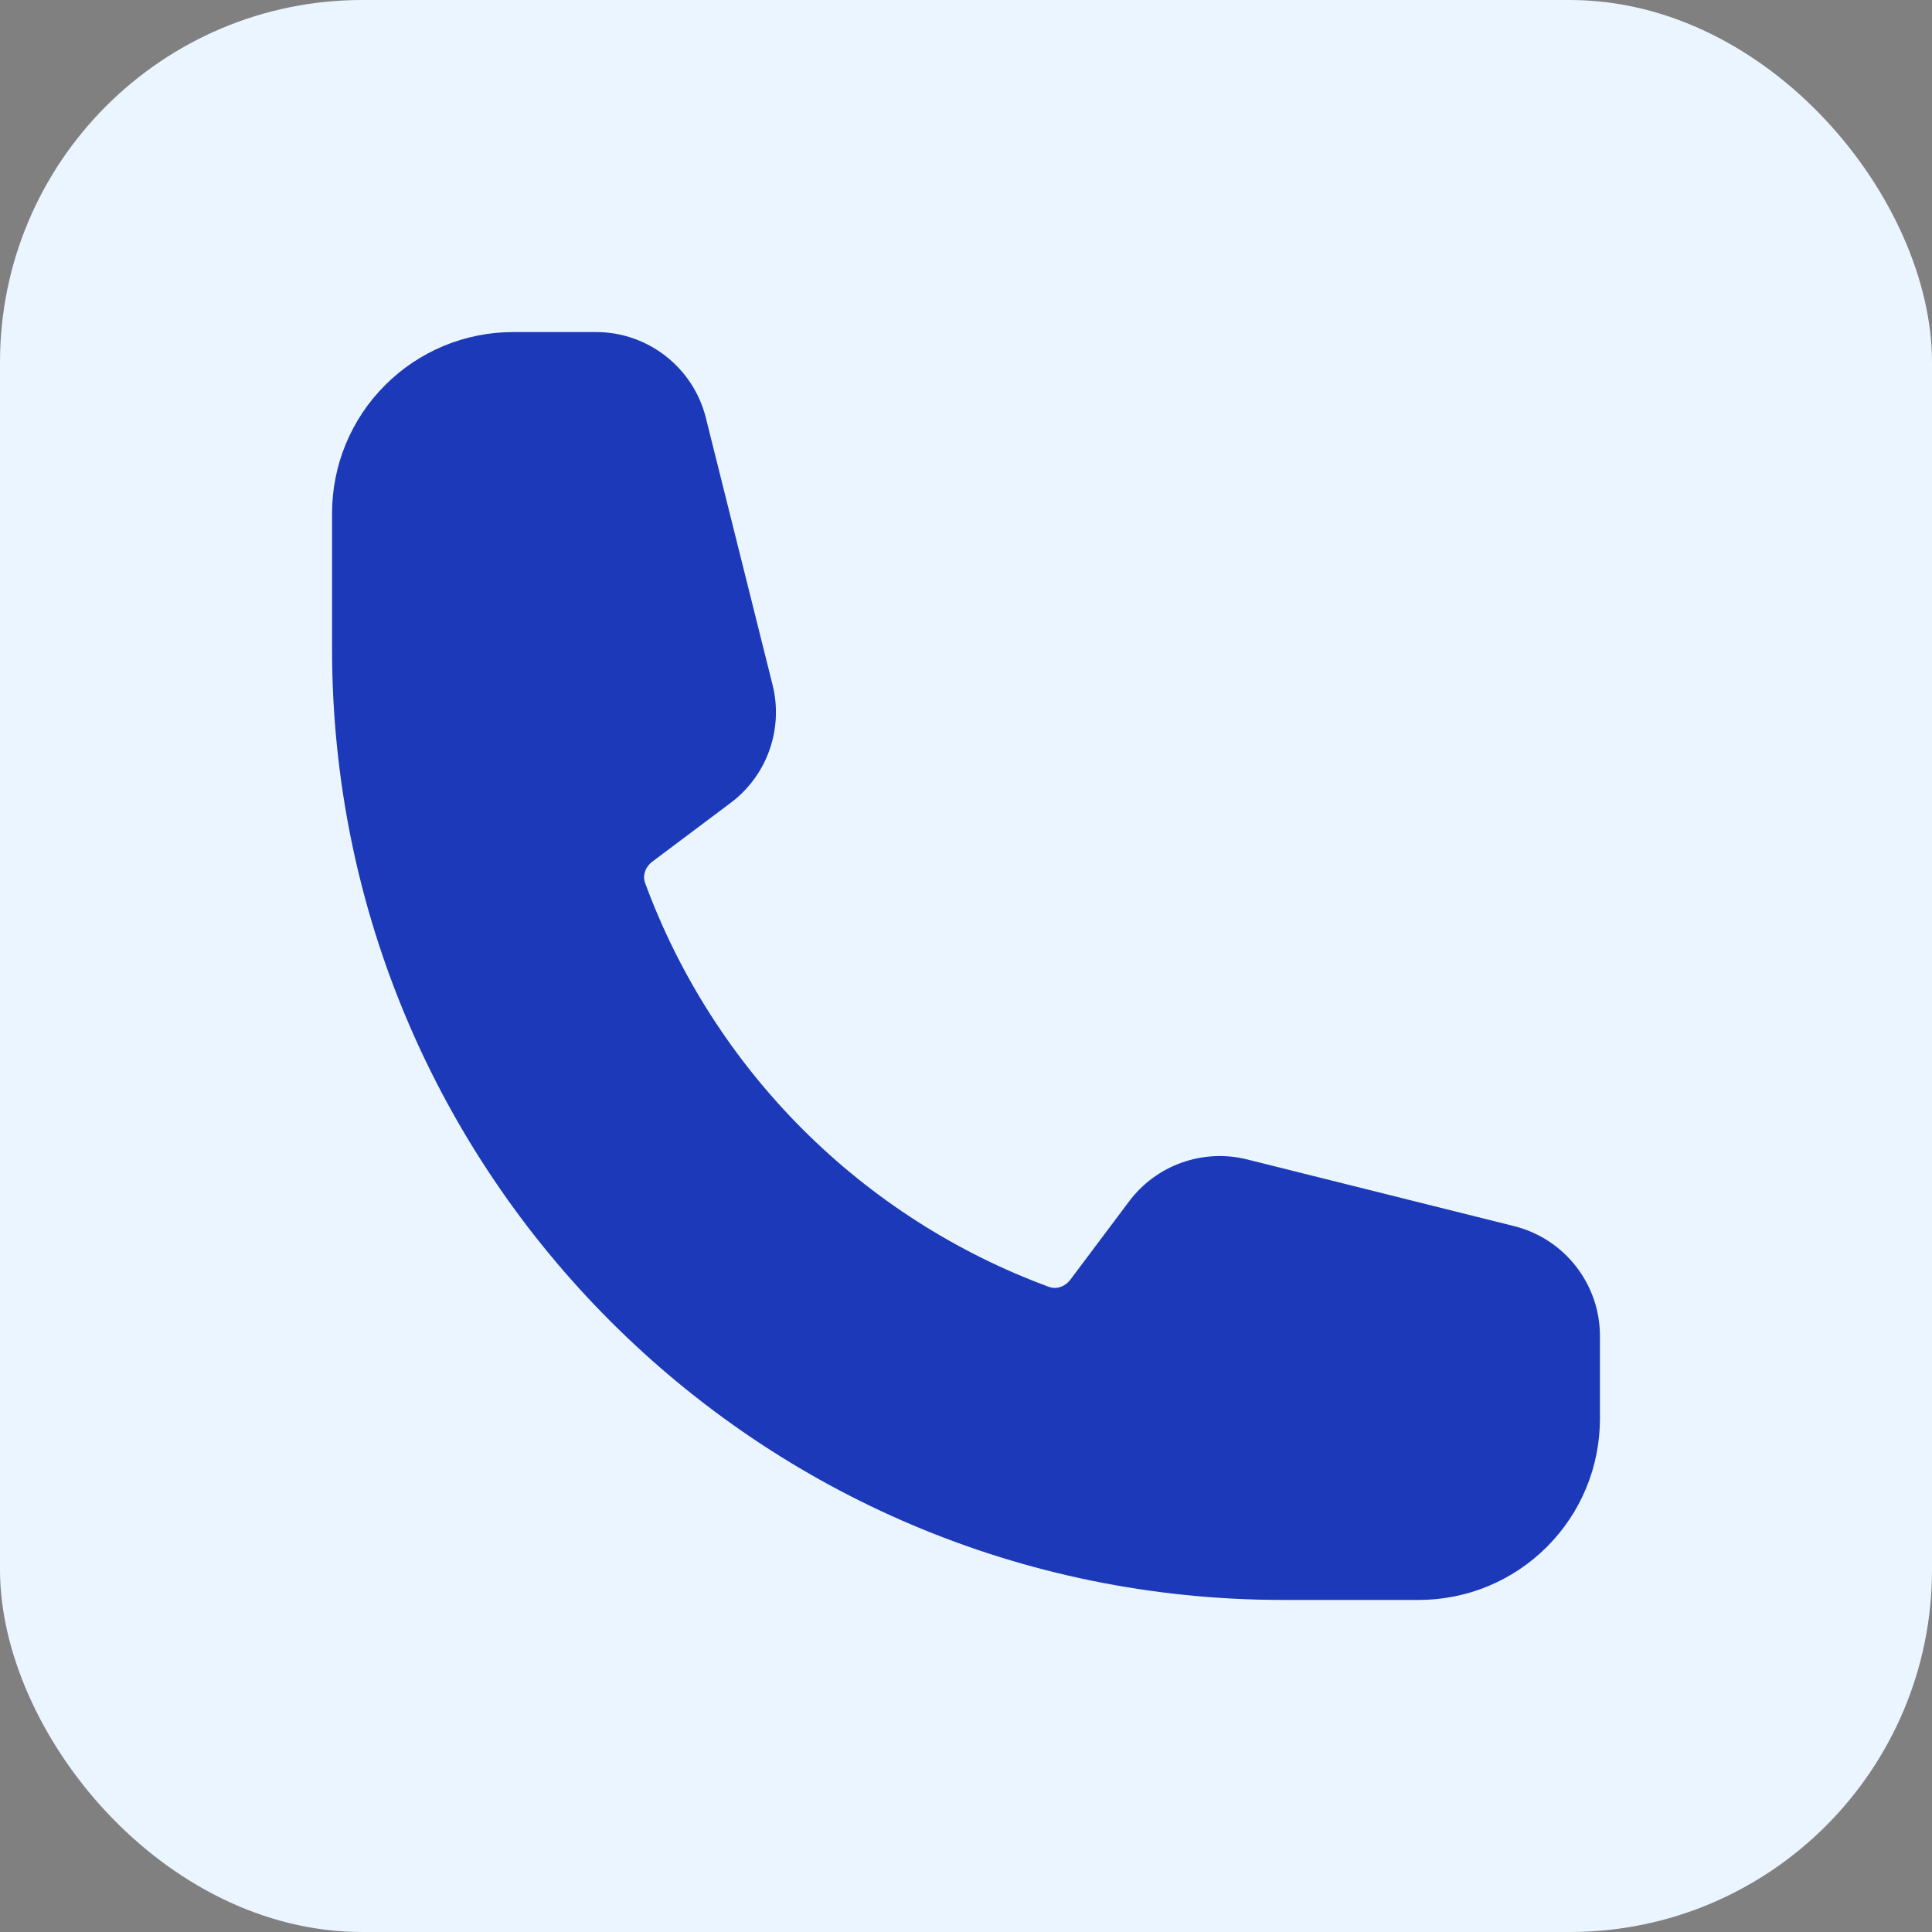
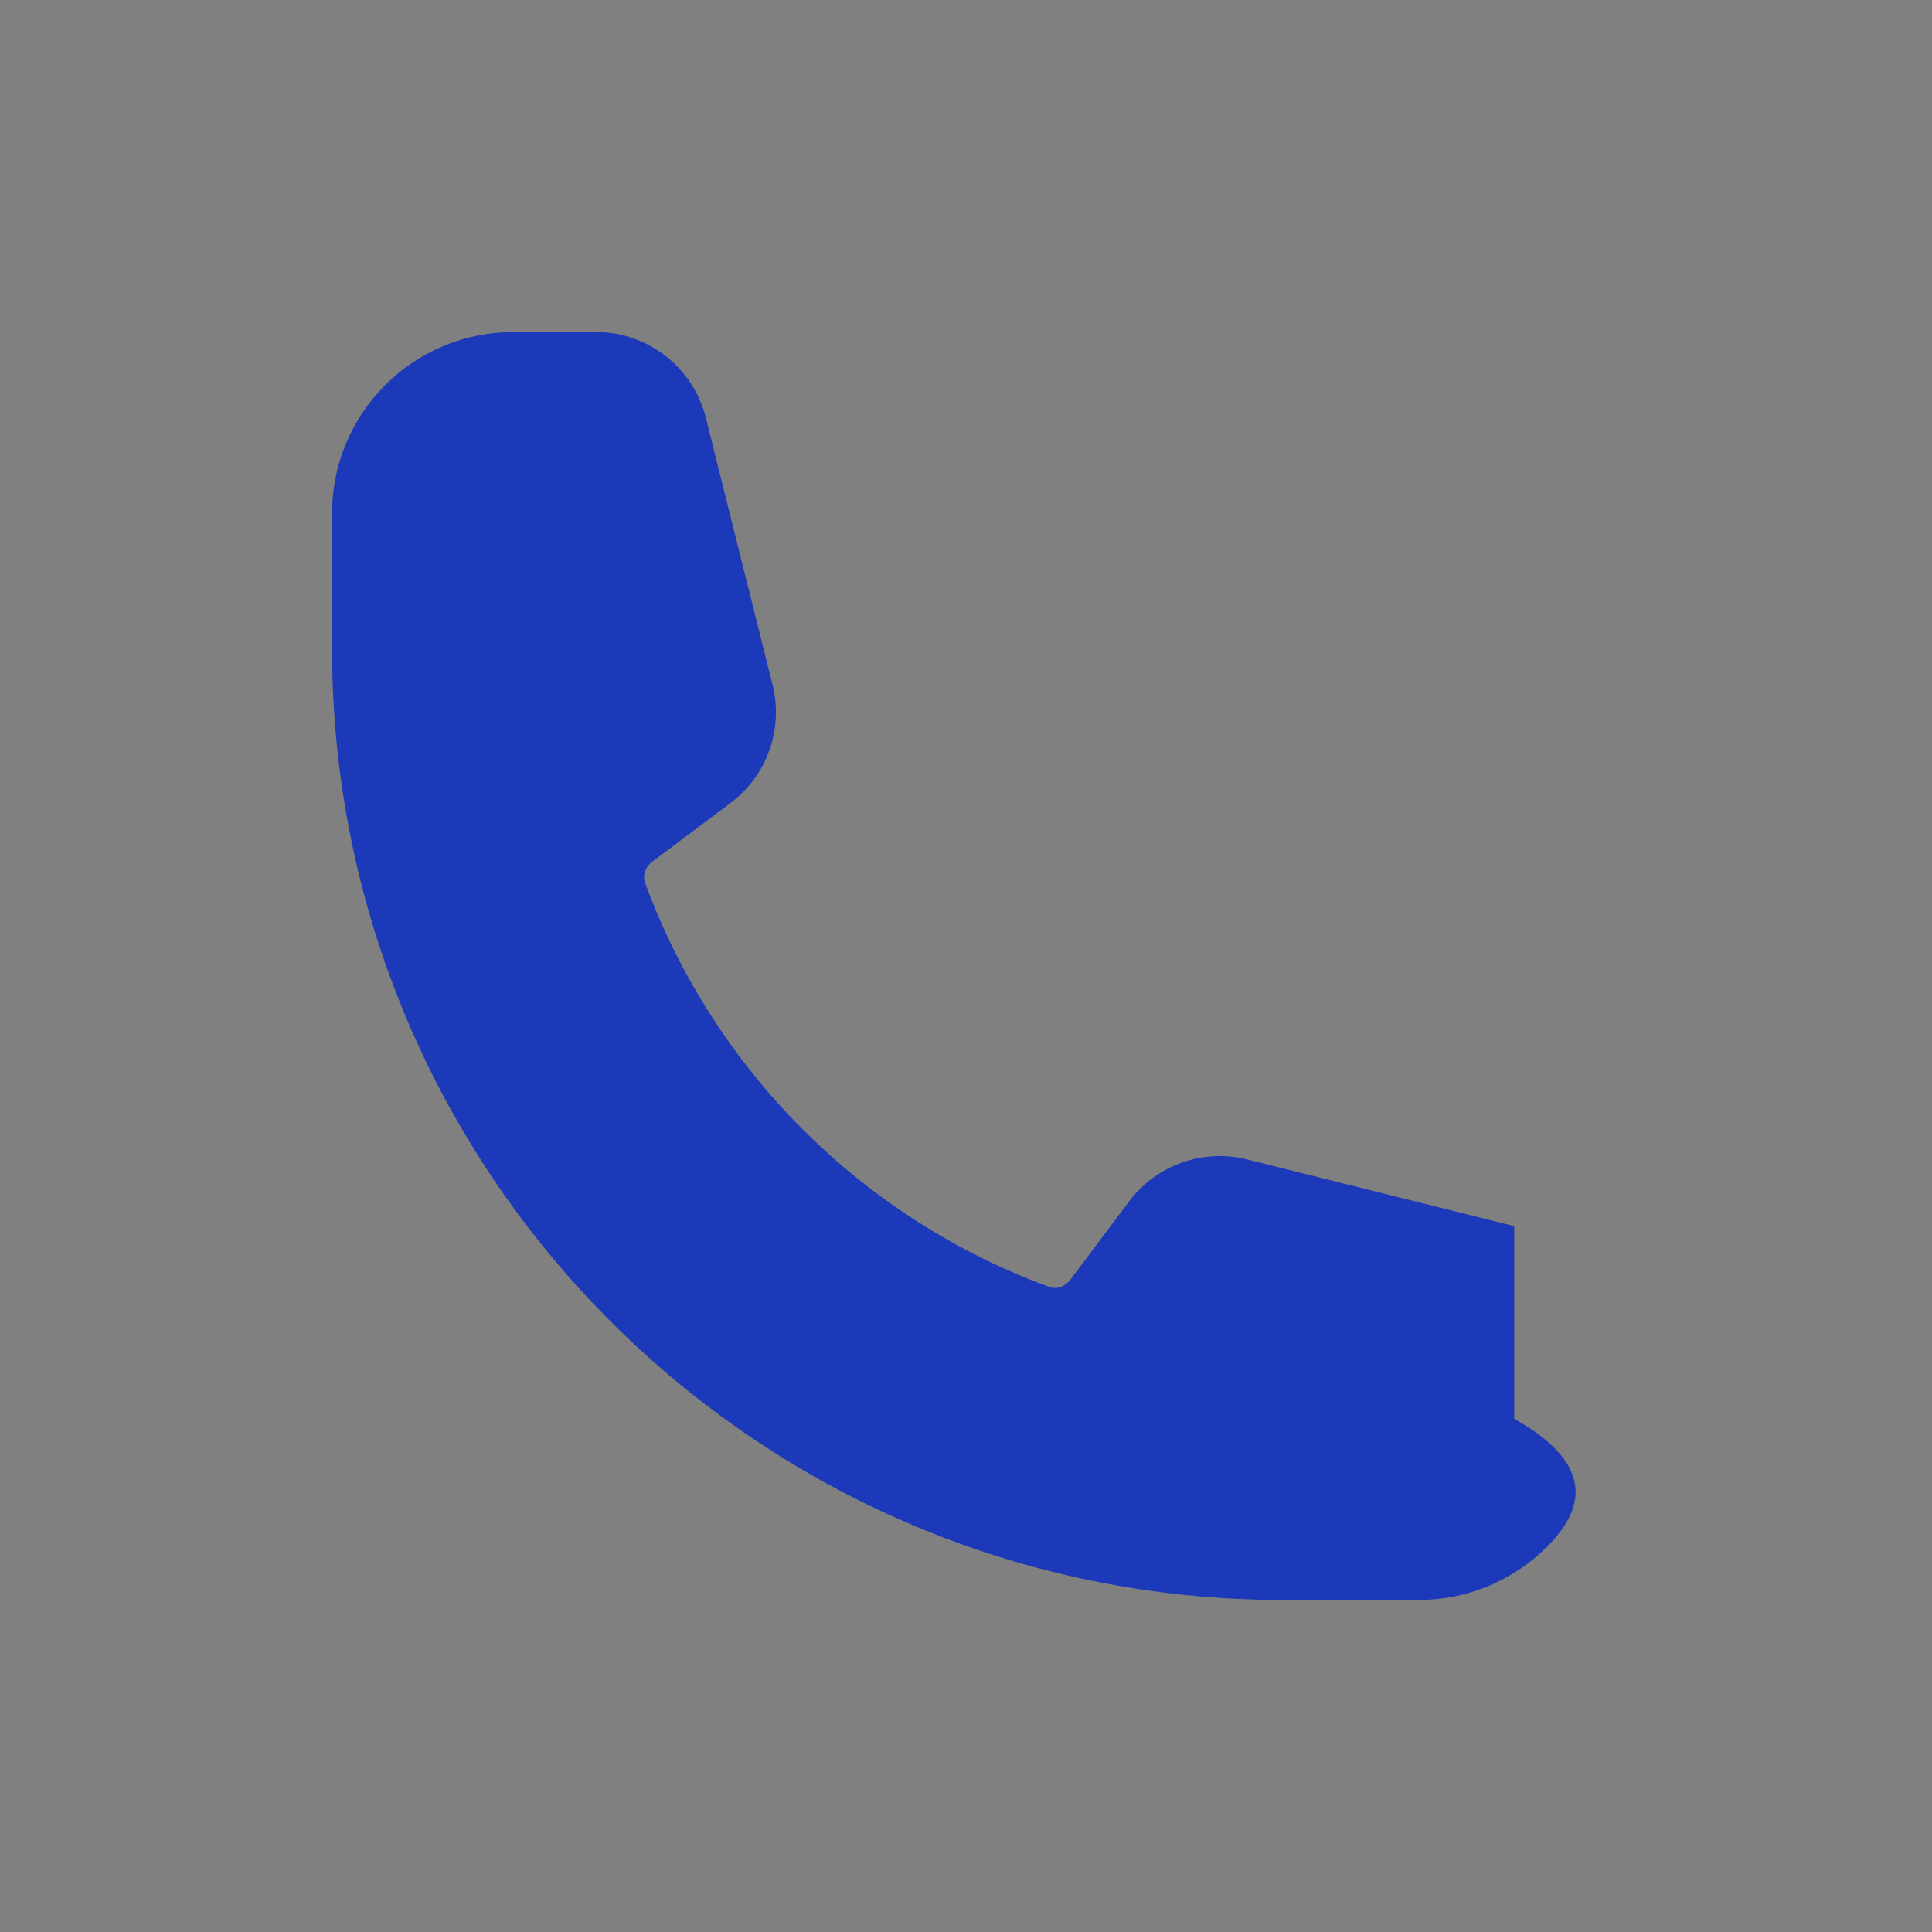
<svg xmlns="http://www.w3.org/2000/svg" width="32" height="32" viewBox="0 0 32 32" fill="none">
  <rect x="0" y="0" width="32" height="32" fill="#808080" stroke="none" />
-   <rect width="32" height="32" rx="6" fill="#EBF5FF" />
-   <path fill-rule="evenodd" clip-rule="evenodd" d="M5.5 8.5C5.5 7.704 5.816 6.941 6.379 6.379C6.941 5.816 7.704 5.5 8.5 5.5H9.872C10.732 5.5 11.482 6.086 11.691 6.92L12.796 11.343C12.886 11.701 12.867 12.078 12.744 12.425C12.621 12.773 12.397 13.077 12.102 13.298L10.809 14.268C10.674 14.369 10.645 14.517 10.683 14.62C11.247 16.155 12.139 17.549 13.295 18.705C14.451 19.861 15.845 20.753 17.38 21.317C17.483 21.355 17.63 21.326 17.732 21.191L18.702 19.898C18.923 19.603 19.227 19.379 19.575 19.256C19.922 19.133 20.299 19.114 20.657 19.204L25.08 20.309C25.914 20.518 26.5 21.268 26.5 22.129V23.5C26.5 24.296 26.184 25.059 25.621 25.621C25.059 26.184 24.296 26.5 23.5 26.5H21.25C12.552 26.5 5.5 19.448 5.5 10.75V8.5Z" fill="#1B39B8" />
+   <path fill-rule="evenodd" clip-rule="evenodd" d="M5.5 8.5C5.5 7.704 5.816 6.941 6.379 6.379C6.941 5.816 7.704 5.5 8.5 5.5H9.872C10.732 5.5 11.482 6.086 11.691 6.92L12.796 11.343C12.886 11.701 12.867 12.078 12.744 12.425C12.621 12.773 12.397 13.077 12.102 13.298L10.809 14.268C10.674 14.369 10.645 14.517 10.683 14.62C11.247 16.155 12.139 17.549 13.295 18.705C14.451 19.861 15.845 20.753 17.38 21.317C17.483 21.355 17.63 21.326 17.732 21.191L18.702 19.898C18.923 19.603 19.227 19.379 19.575 19.256C19.922 19.133 20.299 19.114 20.657 19.204L25.08 20.309V23.5C26.5 24.296 26.184 25.059 25.621 25.621C25.059 26.184 24.296 26.5 23.5 26.5H21.25C12.552 26.5 5.5 19.448 5.5 10.75V8.5Z" fill="#1B39B8" />
</svg>